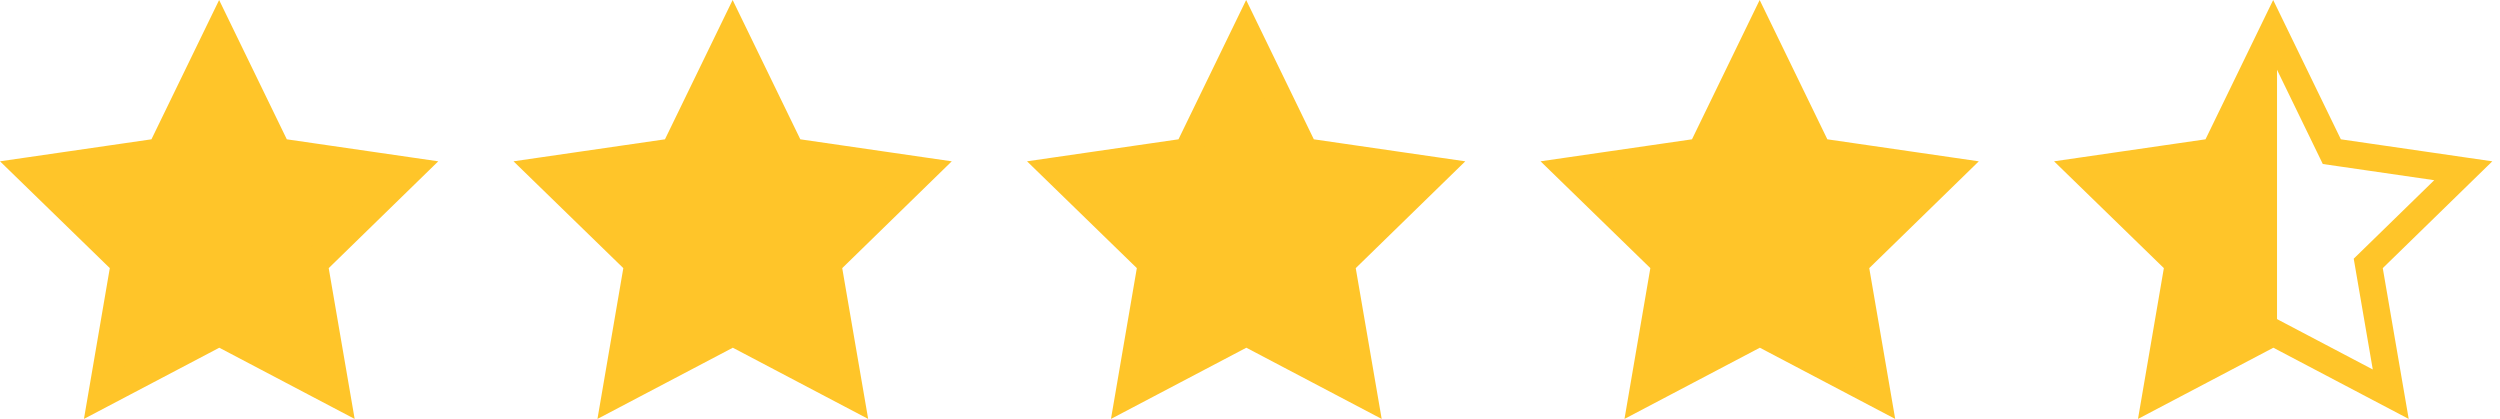
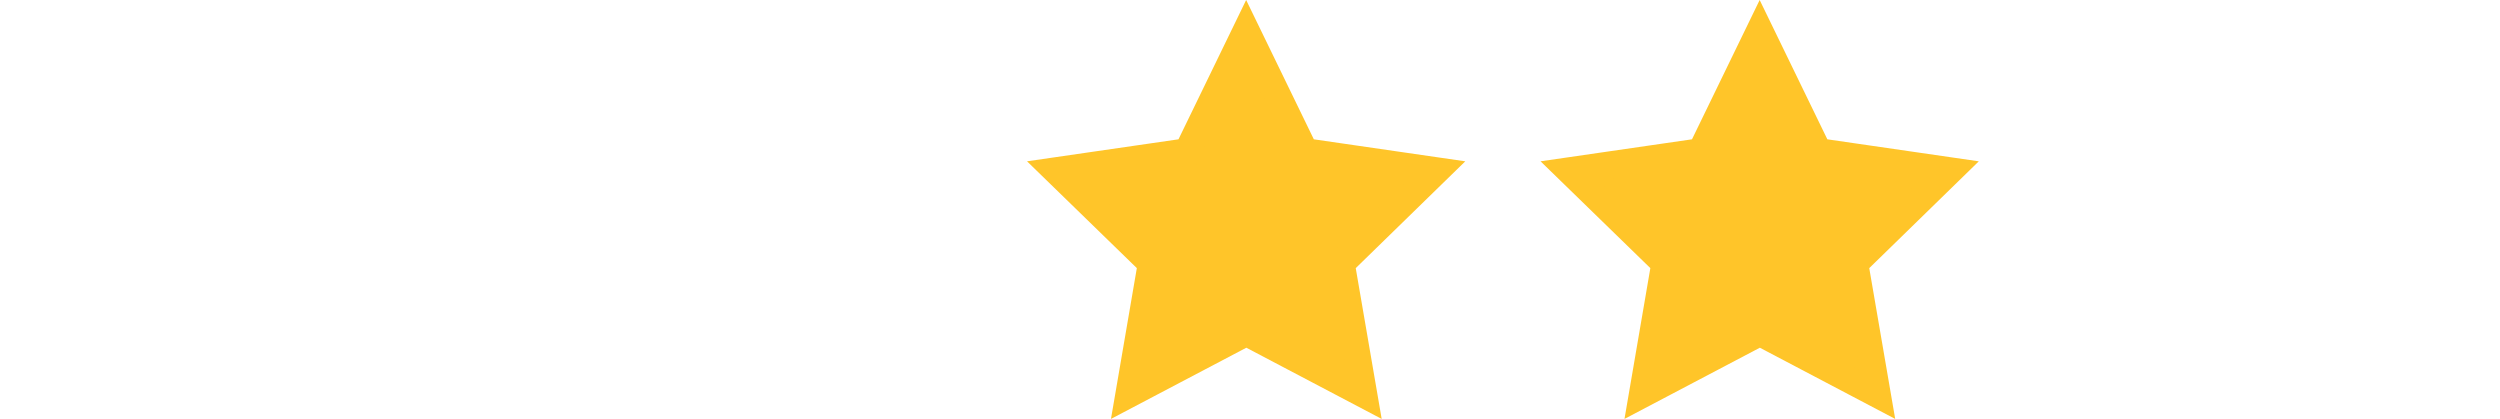
<svg xmlns="http://www.w3.org/2000/svg" width="185" height="31" viewBox="0 0 185 31" fill="none">
-   <path d="M23.339 20.01L24.915 29.171L16.694 24.846L16.228 24.601L15.762 24.846L7.54 29.171L9.111 20.01L9.2 19.491L8.823 19.124L2.152 12.635L11.351 11.299L11.875 11.223L12.107 10.746L16.215 2.289L20.324 10.746L20.555 11.223L21.08 11.299L30.282 12.636L23.627 19.125L23.25 19.492L23.339 20.01Z" fill="#FFC529" stroke="#FFC529" stroke-width="2" />
-   <path d="M61.339 20.01L62.915 29.171L54.694 24.846L54.228 24.601L53.762 24.846L45.54 29.171L47.111 20.01L47.2 19.491L46.823 19.124L40.152 12.635L49.351 11.299L49.875 11.223L50.107 10.746L54.215 2.289L58.324 10.746L58.556 11.223L59.08 11.299L68.282 12.636L61.627 19.125L61.25 19.492L61.339 20.01Z" fill="#FFC529" stroke="#FFC529" stroke-width="2" />
  <path d="M99.339 20.01L100.915 29.171L92.694 24.846L92.228 24.601L91.762 24.846L83.54 29.171L85.111 20.01L85.2 19.491L84.823 19.124L78.152 12.635L87.351 11.299L87.875 11.223L88.107 10.746L92.215 2.289L96.324 10.746L96.555 11.223L97.08 11.299L106.282 12.636L99.627 19.125L99.25 19.492L99.339 20.01Z" fill="#FFC529" stroke="#FFC529" stroke-width="2" />
  <path d="M137.339 20.01L138.915 29.171L130.694 24.846L130.228 24.601L129.762 24.846L121.54 29.171L123.111 20.01L123.2 19.491L122.823 19.124L116.152 12.635L125.351 11.299L125.875 11.223L126.107 10.746L130.215 2.289L134.324 10.746L134.556 11.223L135.08 11.299L144.282 12.636L137.627 19.125L137.25 19.492L137.339 20.01Z" fill="#FFC529" stroke="#FFC529" stroke-width="2" />
-   <path d="M175.339 20.01L176.915 29.171L168.694 24.846L168.228 24.601L167.762 24.846L159.54 29.171L161.111 20.01L161.2 19.491L160.823 19.124L154.152 12.635L163.351 11.299L163.875 11.223L164.107 10.746L168.215 2.289L172.324 10.746L172.556 11.223L173.08 11.299L182.282 12.636L175.627 19.125L175.25 19.492L175.339 20.01Z" stroke="#FFC529" stroke-width="2" />
-   <path d="M163.5 11.5L156 13L155 13.5L161.5 19.5L160 28.5L168 24.5V3.5L163.5 11.5Z" fill="#FFC529" stroke="#FFC529" />
</svg>